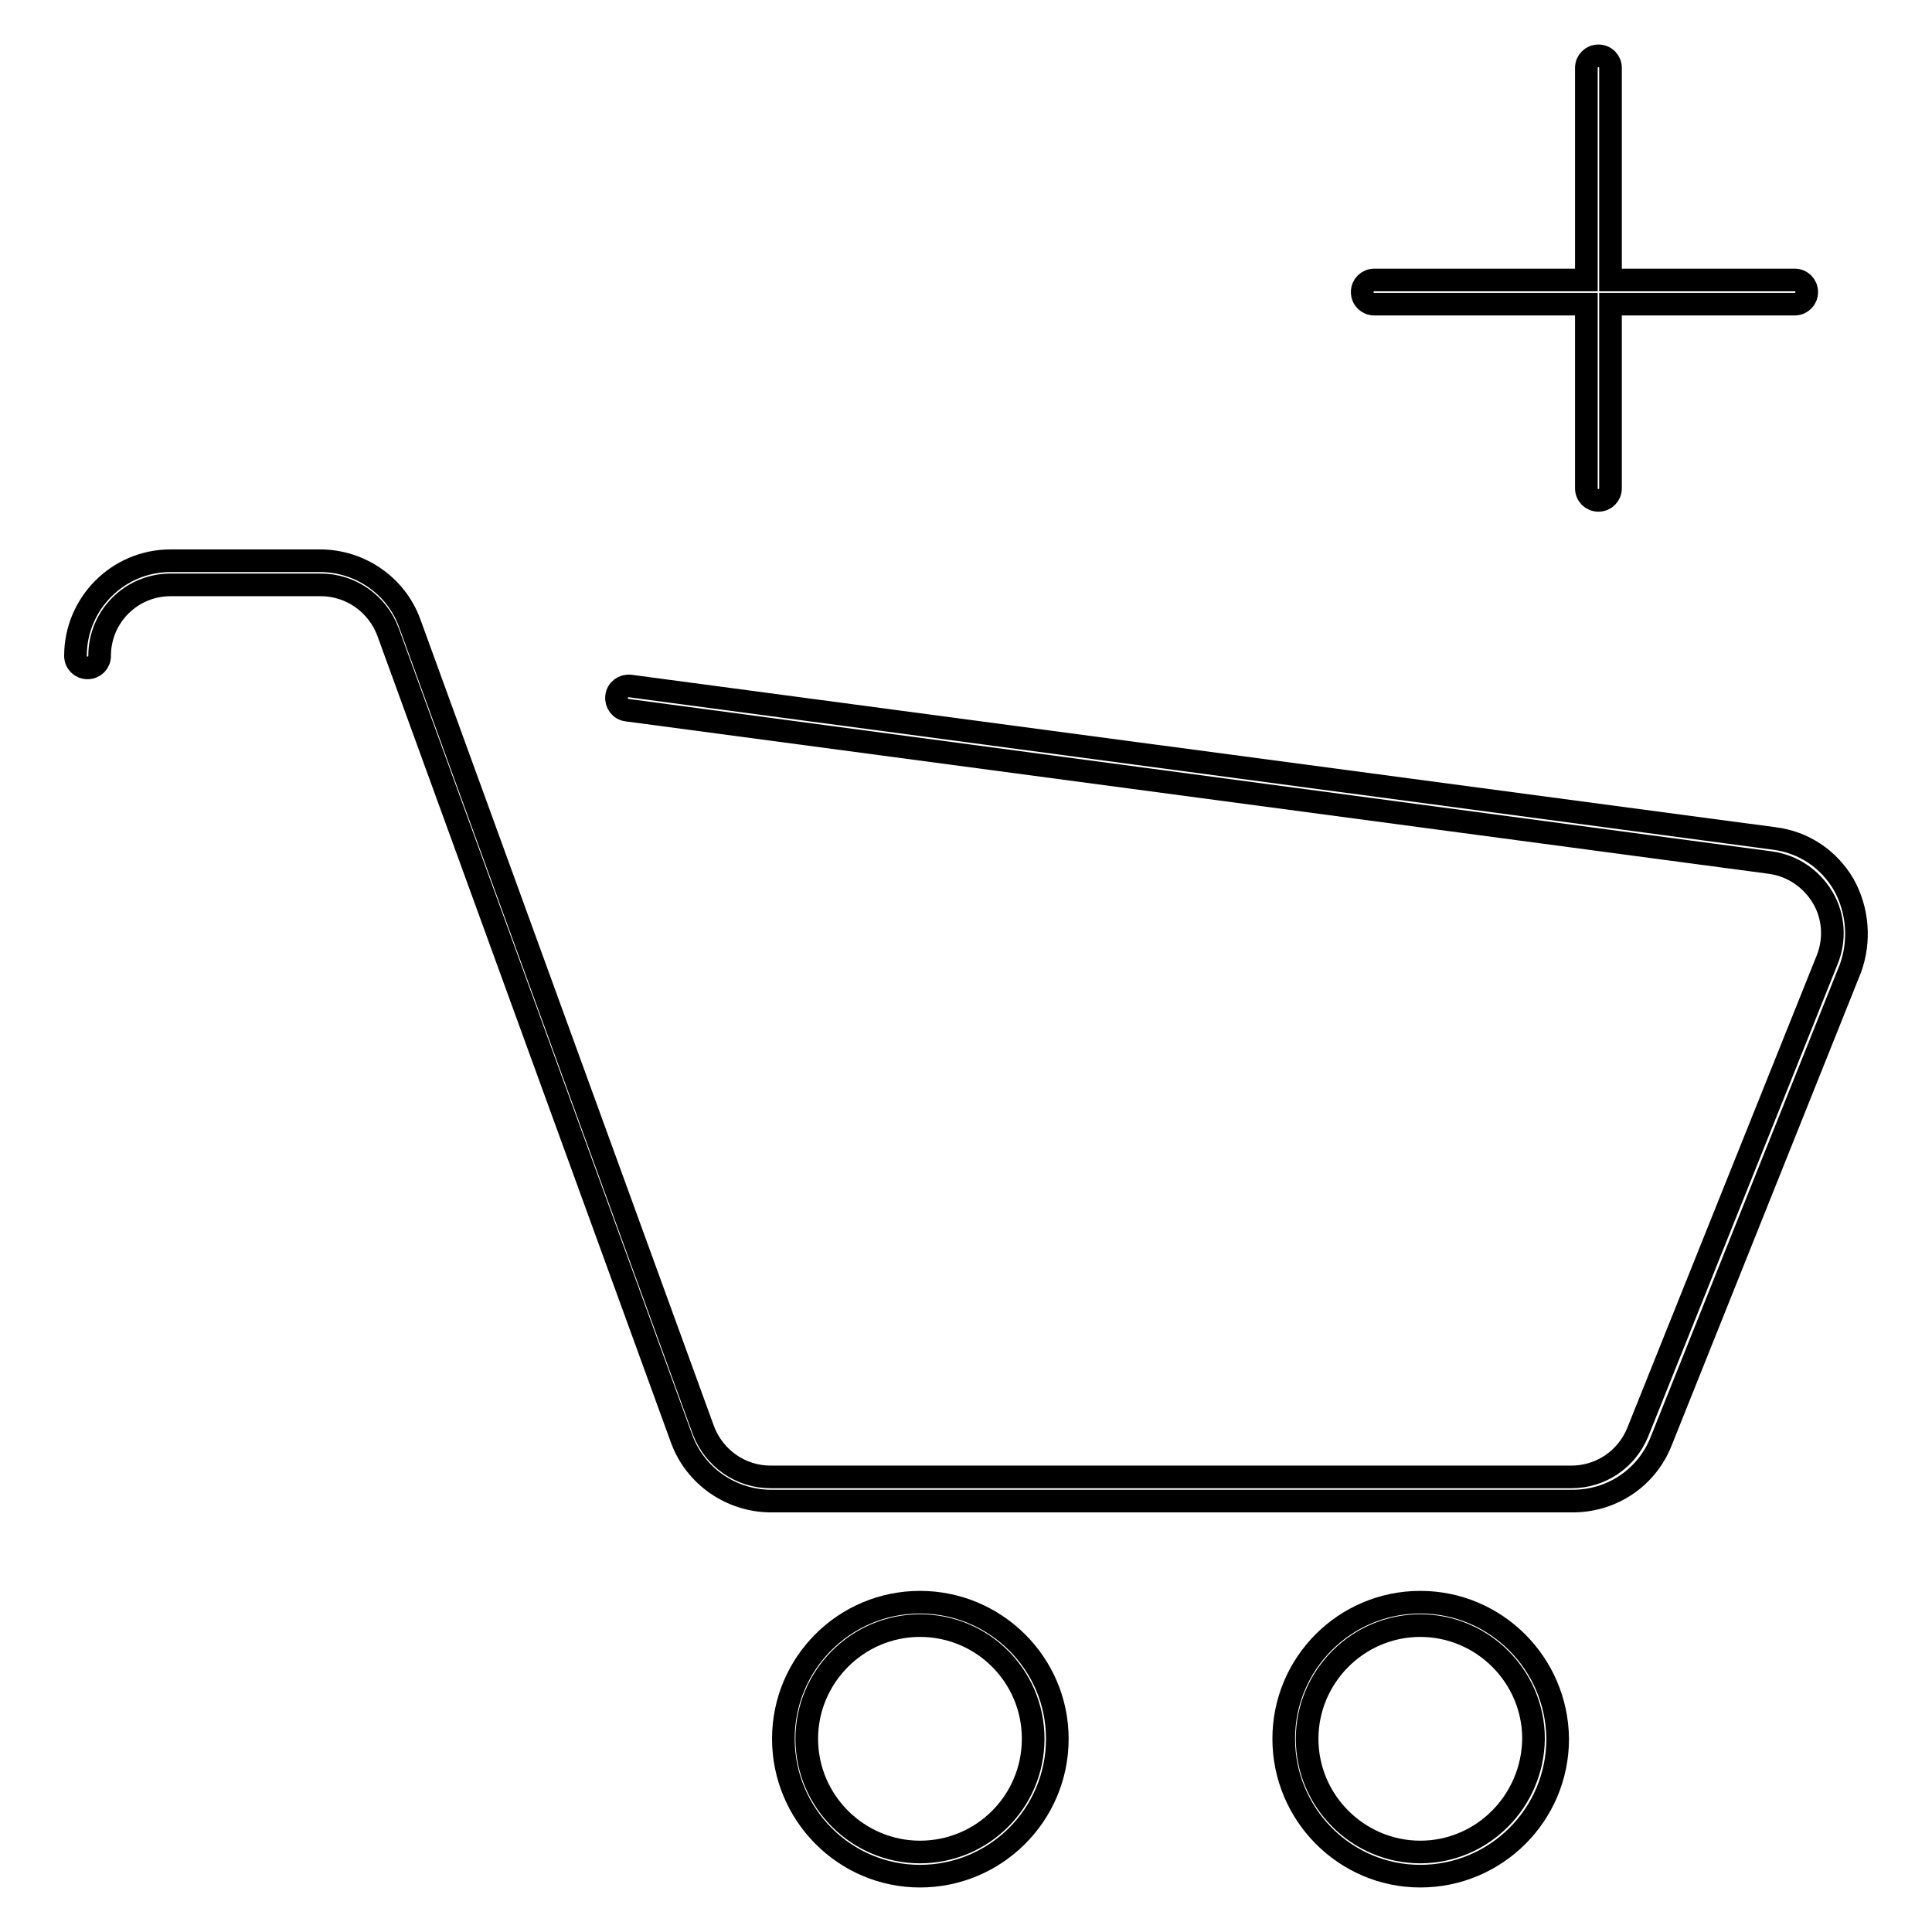
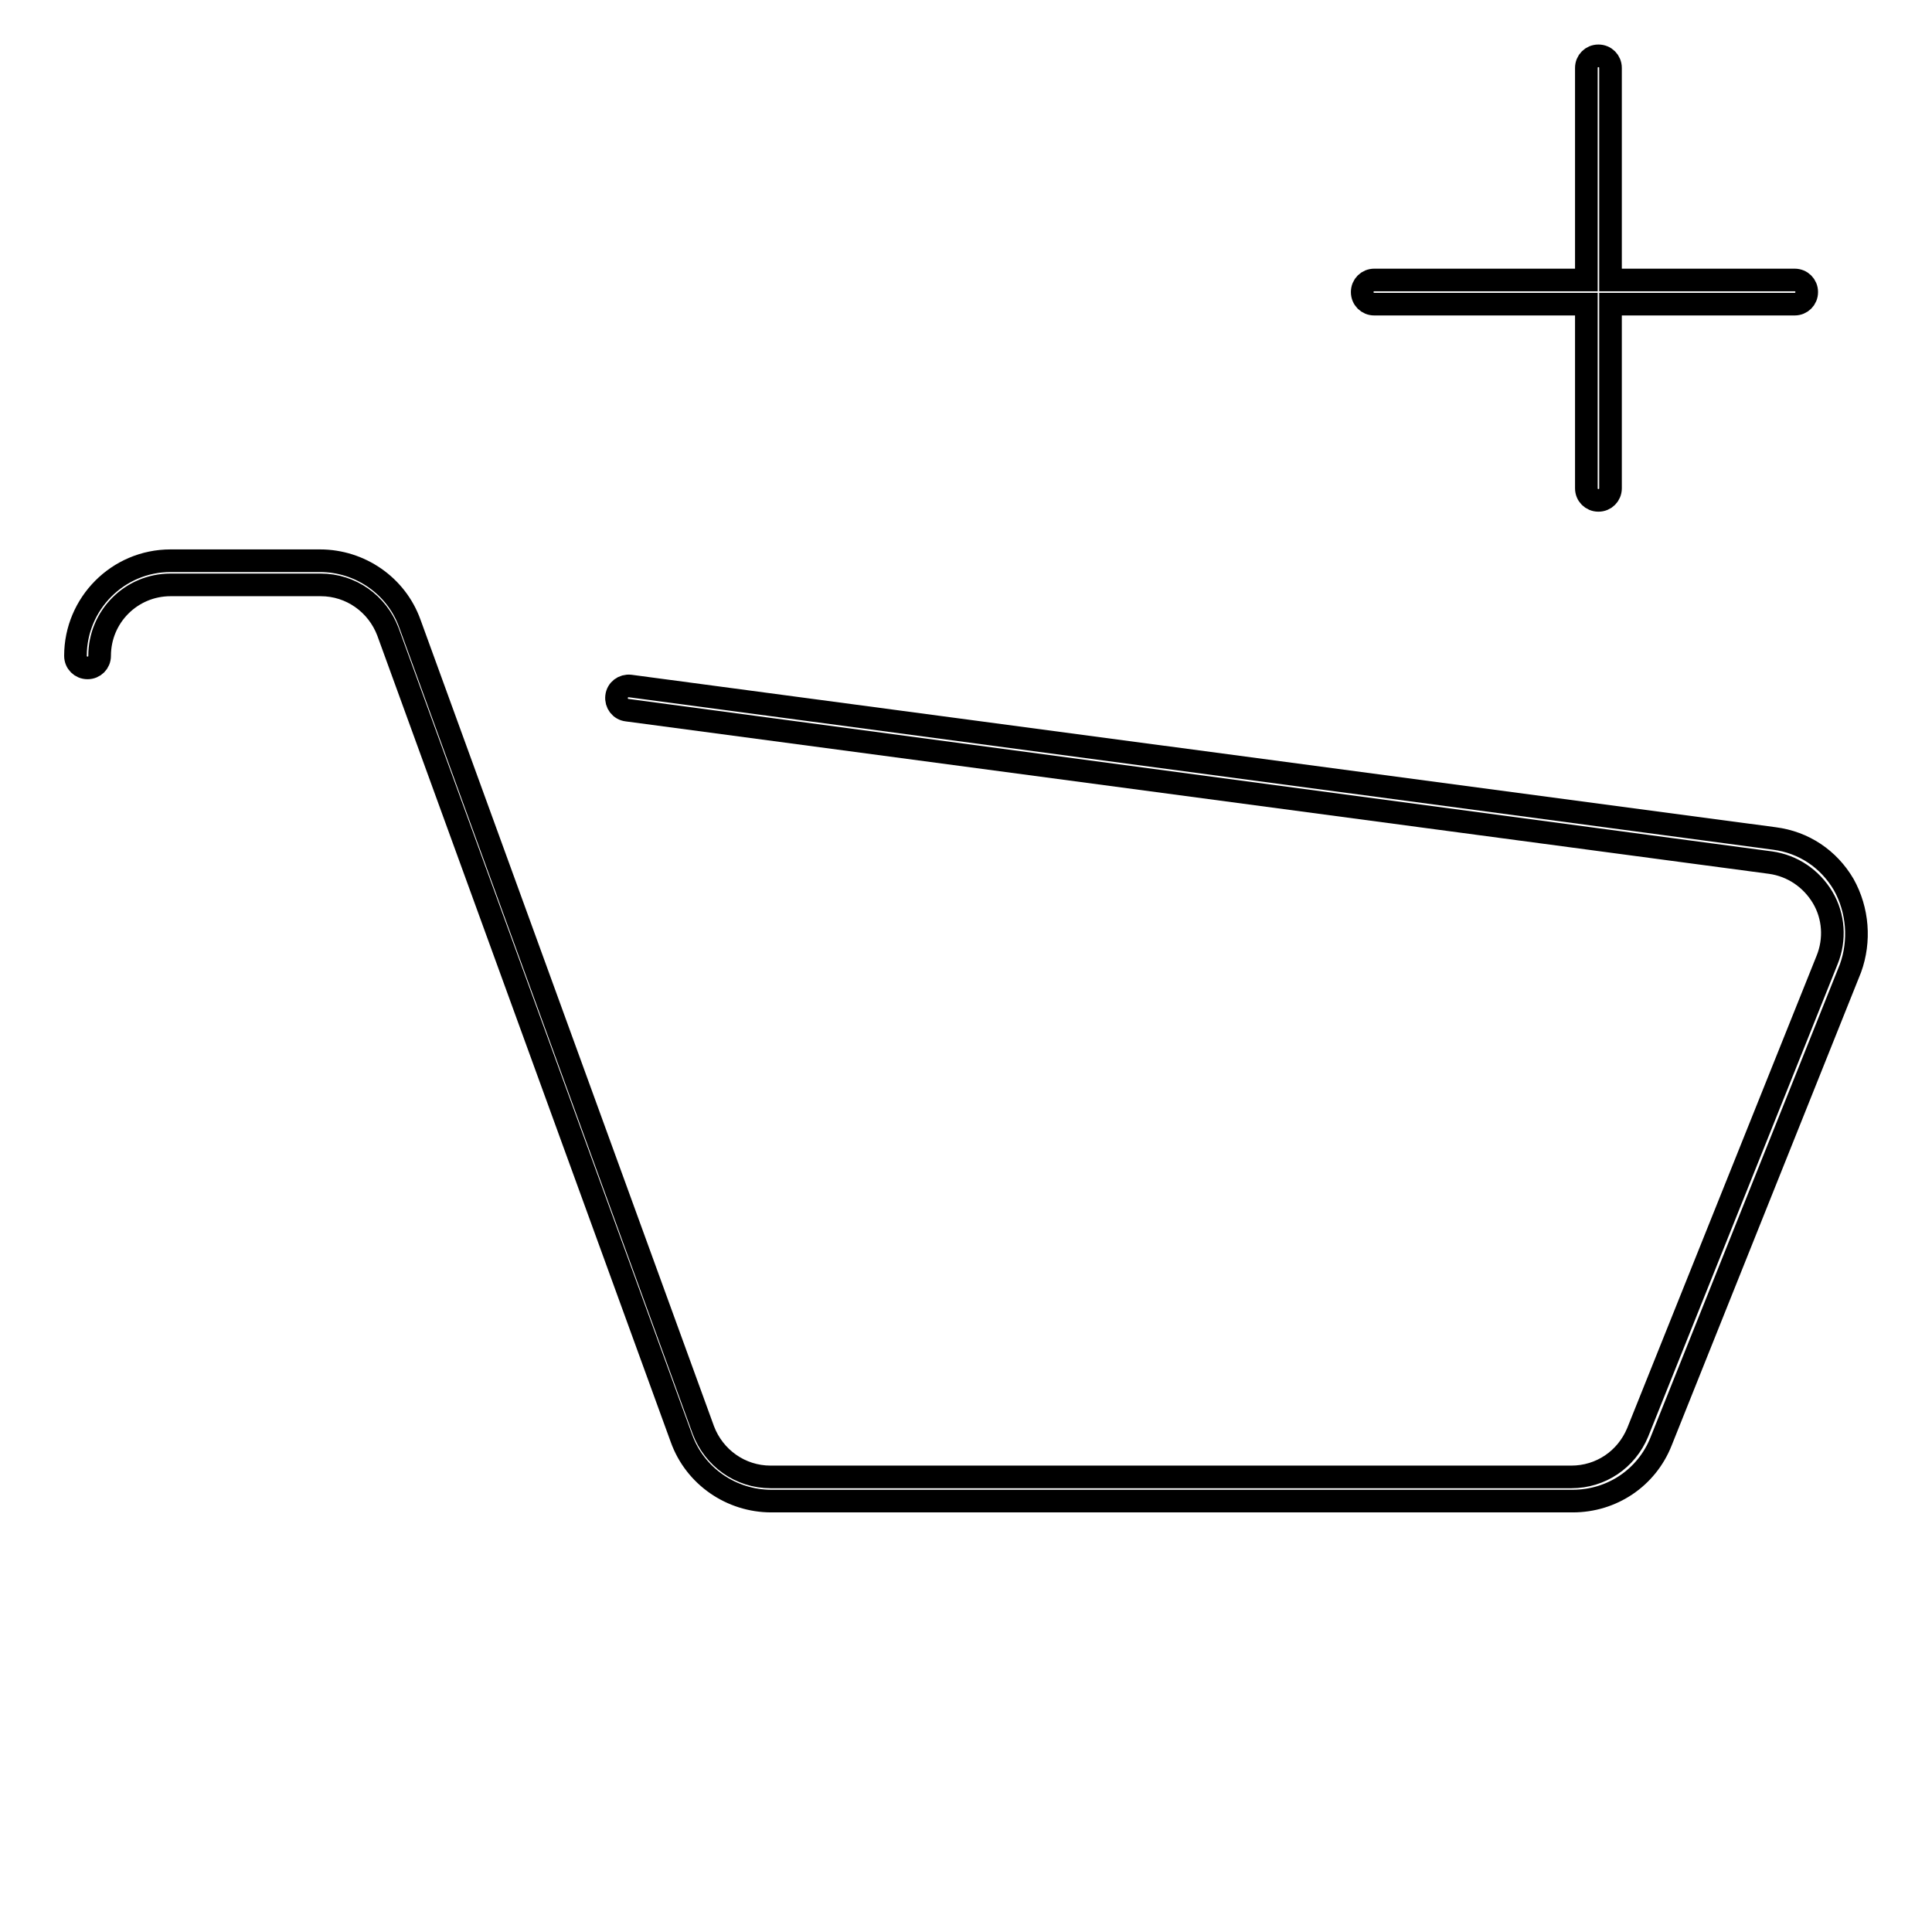
<svg xmlns="http://www.w3.org/2000/svg" version="1.1" x="0px" y="0px" viewBox="0 0 256 256" enable-background="new 0 0 256 256" xml:space="preserve">
  <g>
    <g>
      <path stroke-width="3" fill-opacity="0" stroke="#000000" d="M244.3,117.2c-2-3.4-5.3-5.6-9.2-6.1L83.5,90.9c-0.9-0.1-1.7,0.5-1.8,1.4c-0.1,0.9,0.5,1.7,1.4,1.8l151.5,20.2c2.9,0.4,5.4,2.1,6.9,4.6c1.5,2.5,1.7,5.6,0.6,8.3l-25.1,62.6c-1.5,3.6-4.9,5.9-8.8,5.9H102.1c-4,0-7.5-2.5-8.9-6.2L54.3,82.6c-1.8-5-6.6-8.3-11.9-8.3H22.6c-7,0-12.6,5.7-12.6,12.6c0,0.9,0.7,1.6,1.6,1.6s1.6-0.7,1.6-1.6c0-5.2,4.2-9.4,9.4-9.4h19.9c4,0,7.5,2.5,8.9,6.2l38.9,106.9c1.8,5,6.6,8.3,11.9,8.3h106.2c5.2,0,9.8-3.1,11.7-7.9l25.1-62.7C246.5,124.7,246.2,120.6,244.3,117.2z" />
-       <path stroke-width="3" fill-opacity="0" stroke="#000000" d="M188.2,212.3c-10,0-18.1,8.1-18.1,18.1c0,10,8.1,18.2,18.1,18.2c10,0,18.2-8.1,18.2-18.2C206.3,220.4,198.2,212.3,188.2,212.3z M188.2,245.4c-8.2,0-15-6.7-15-15c0-8.2,6.7-15,15-15c8.2,0,15,6.7,15,15C203.1,238.7,196.4,245.4,188.2,245.4z" />
-       <path stroke-width="3" fill-opacity="0" stroke="#000000" d="M121.9,212.3c-10,0-18.1,8.1-18.1,18.1c0,10,8.1,18.2,18.1,18.2c10,0,18.2-8.1,18.2-18.2C140.1,220.4,131.9,212.3,121.9,212.3z M121.9,245.4c-8.2,0-15-6.7-15-15c0-8.2,6.7-15,15-15c8.3,0,15,6.7,15,15C136.9,238.7,130.2,245.4,121.9,245.4z" />
      <path stroke-width="3" fill-opacity="0" stroke="#000000" d="M182.1,40.3h28.1v24.4c0,0.9,0.7,1.6,1.6,1.6c0.9,0,1.6-0.7,1.6-1.6V40.3h24.4c0.9,0,1.6-0.7,1.6-1.6c0-0.9-0.7-1.6-1.6-1.6h-24.4V9c0-0.9-0.7-1.6-1.6-1.6c-0.9,0-1.6,0.7-1.6,1.6v28.1h-28.1c-0.9,0-1.6,0.7-1.6,1.6C180.5,39.6,181.2,40.3,182.1,40.3z" />
    </g>
  </g>
</svg>